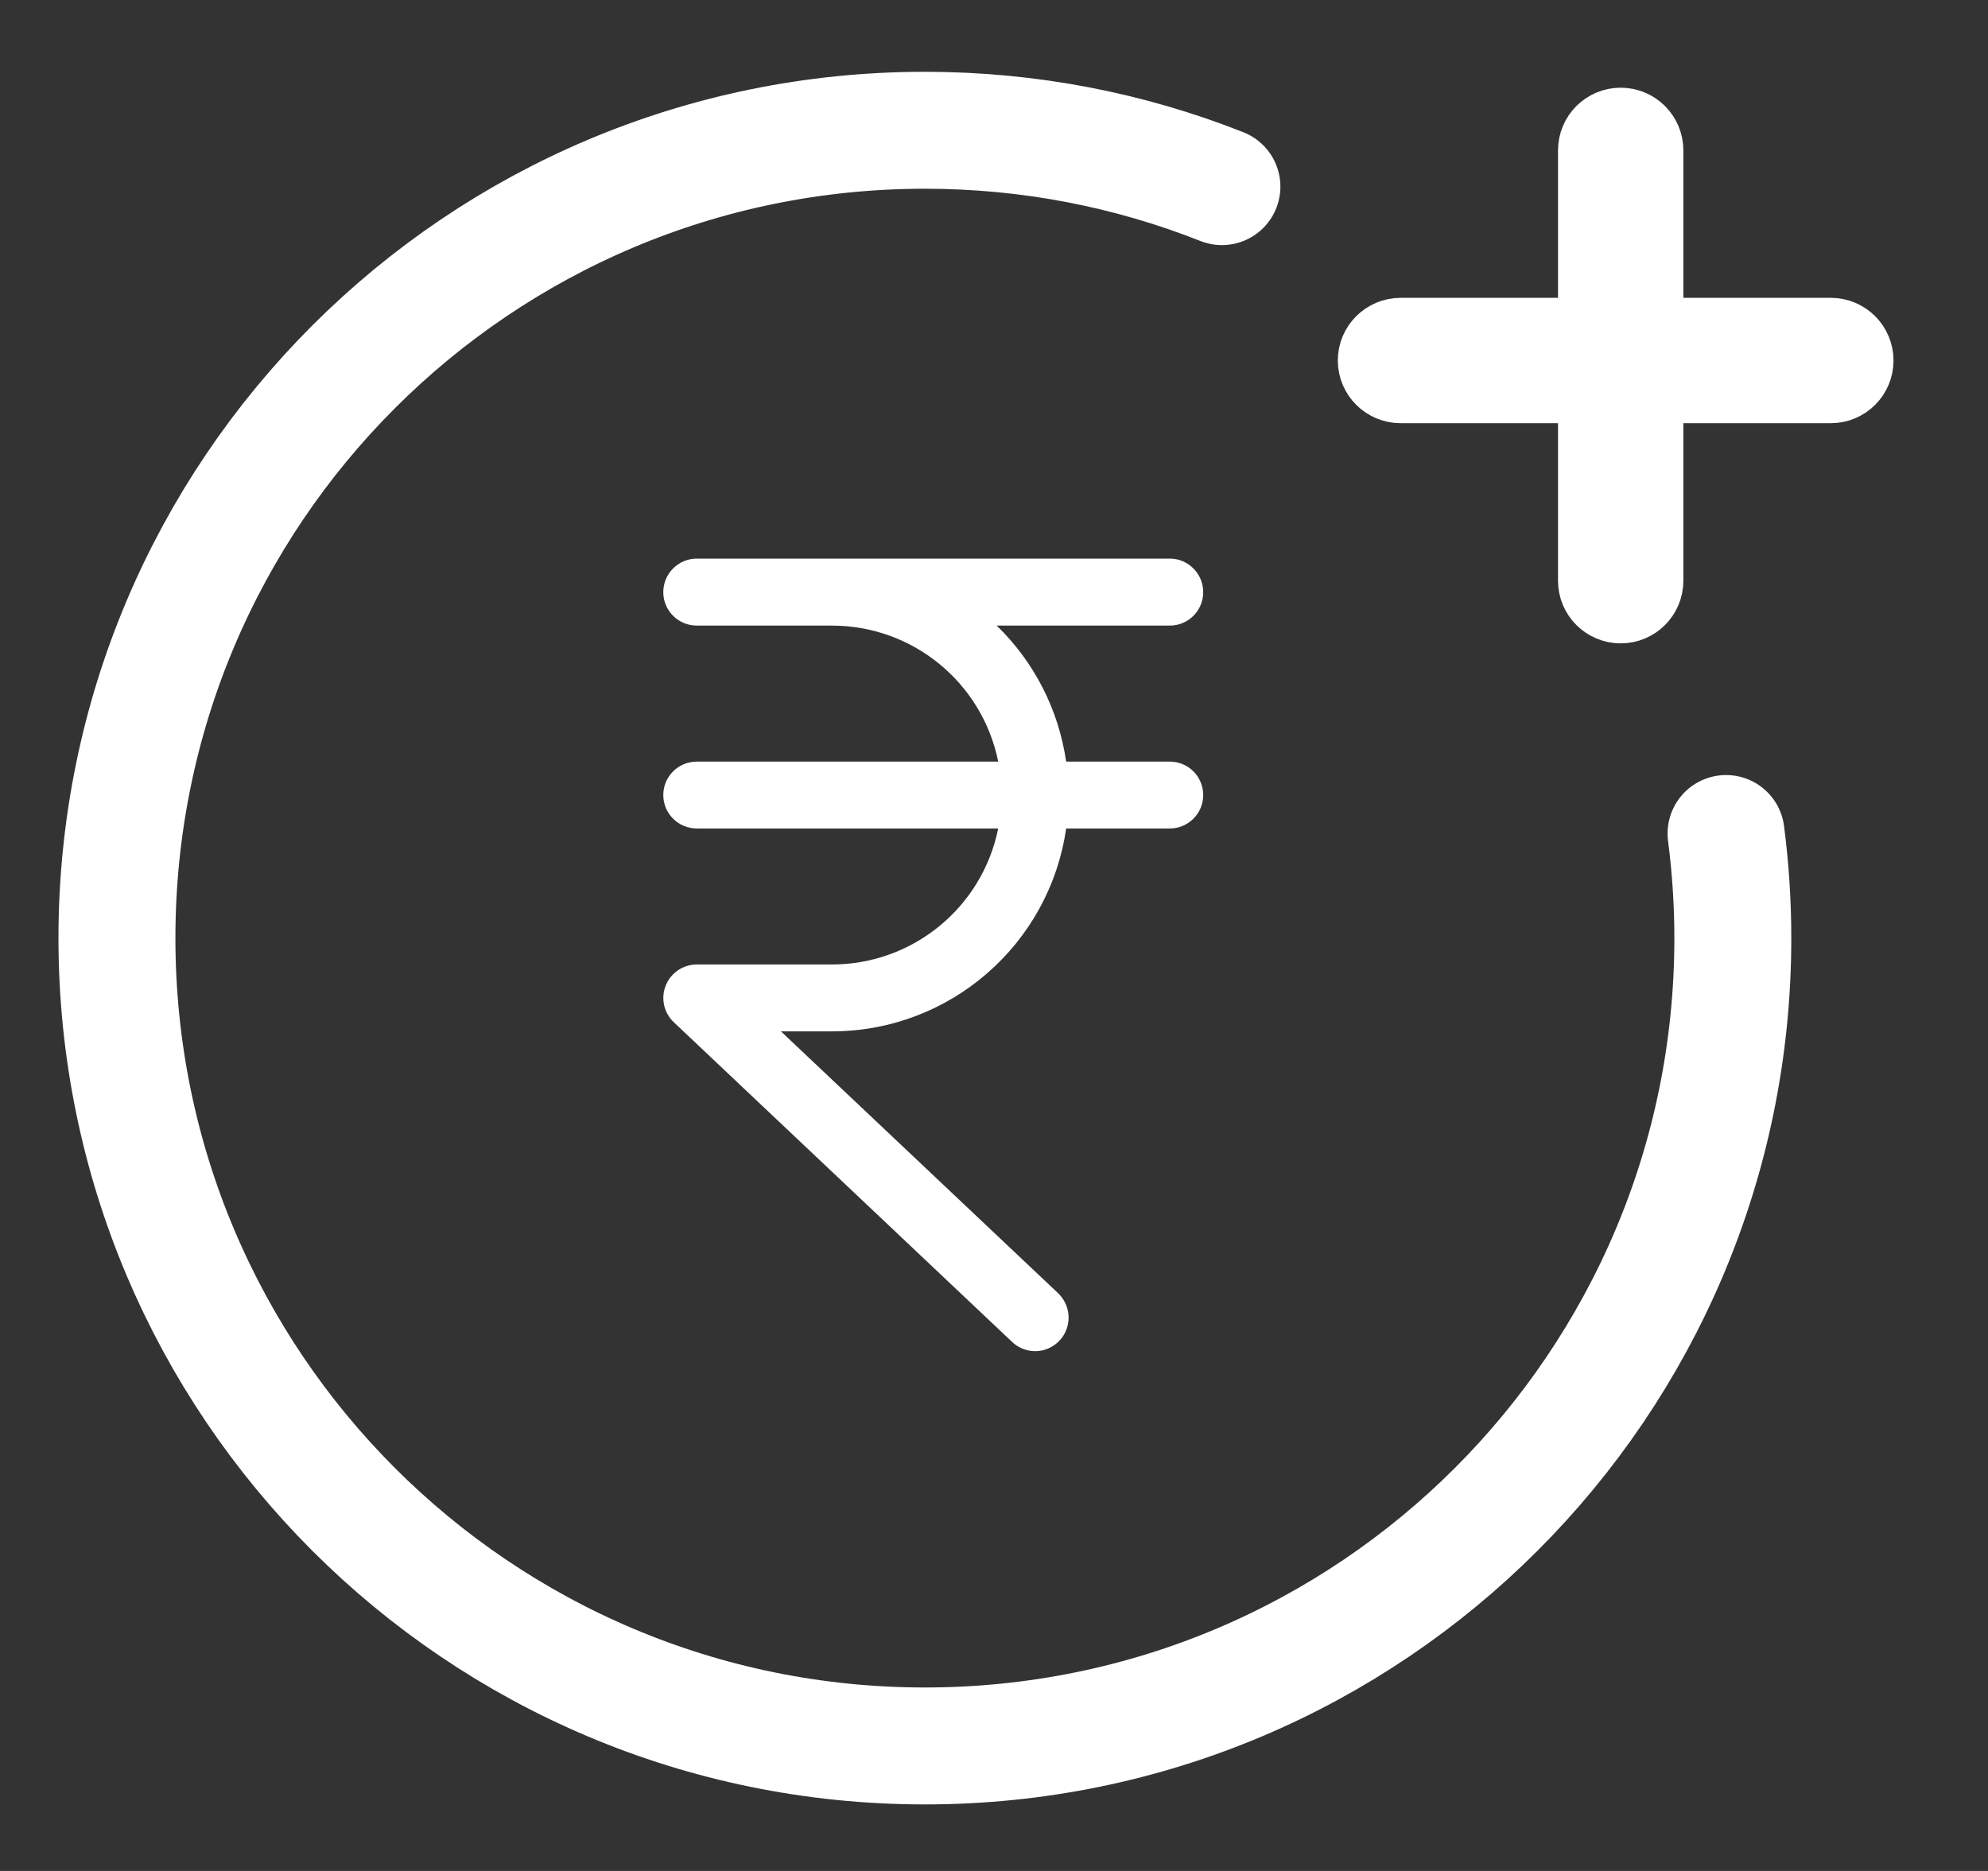
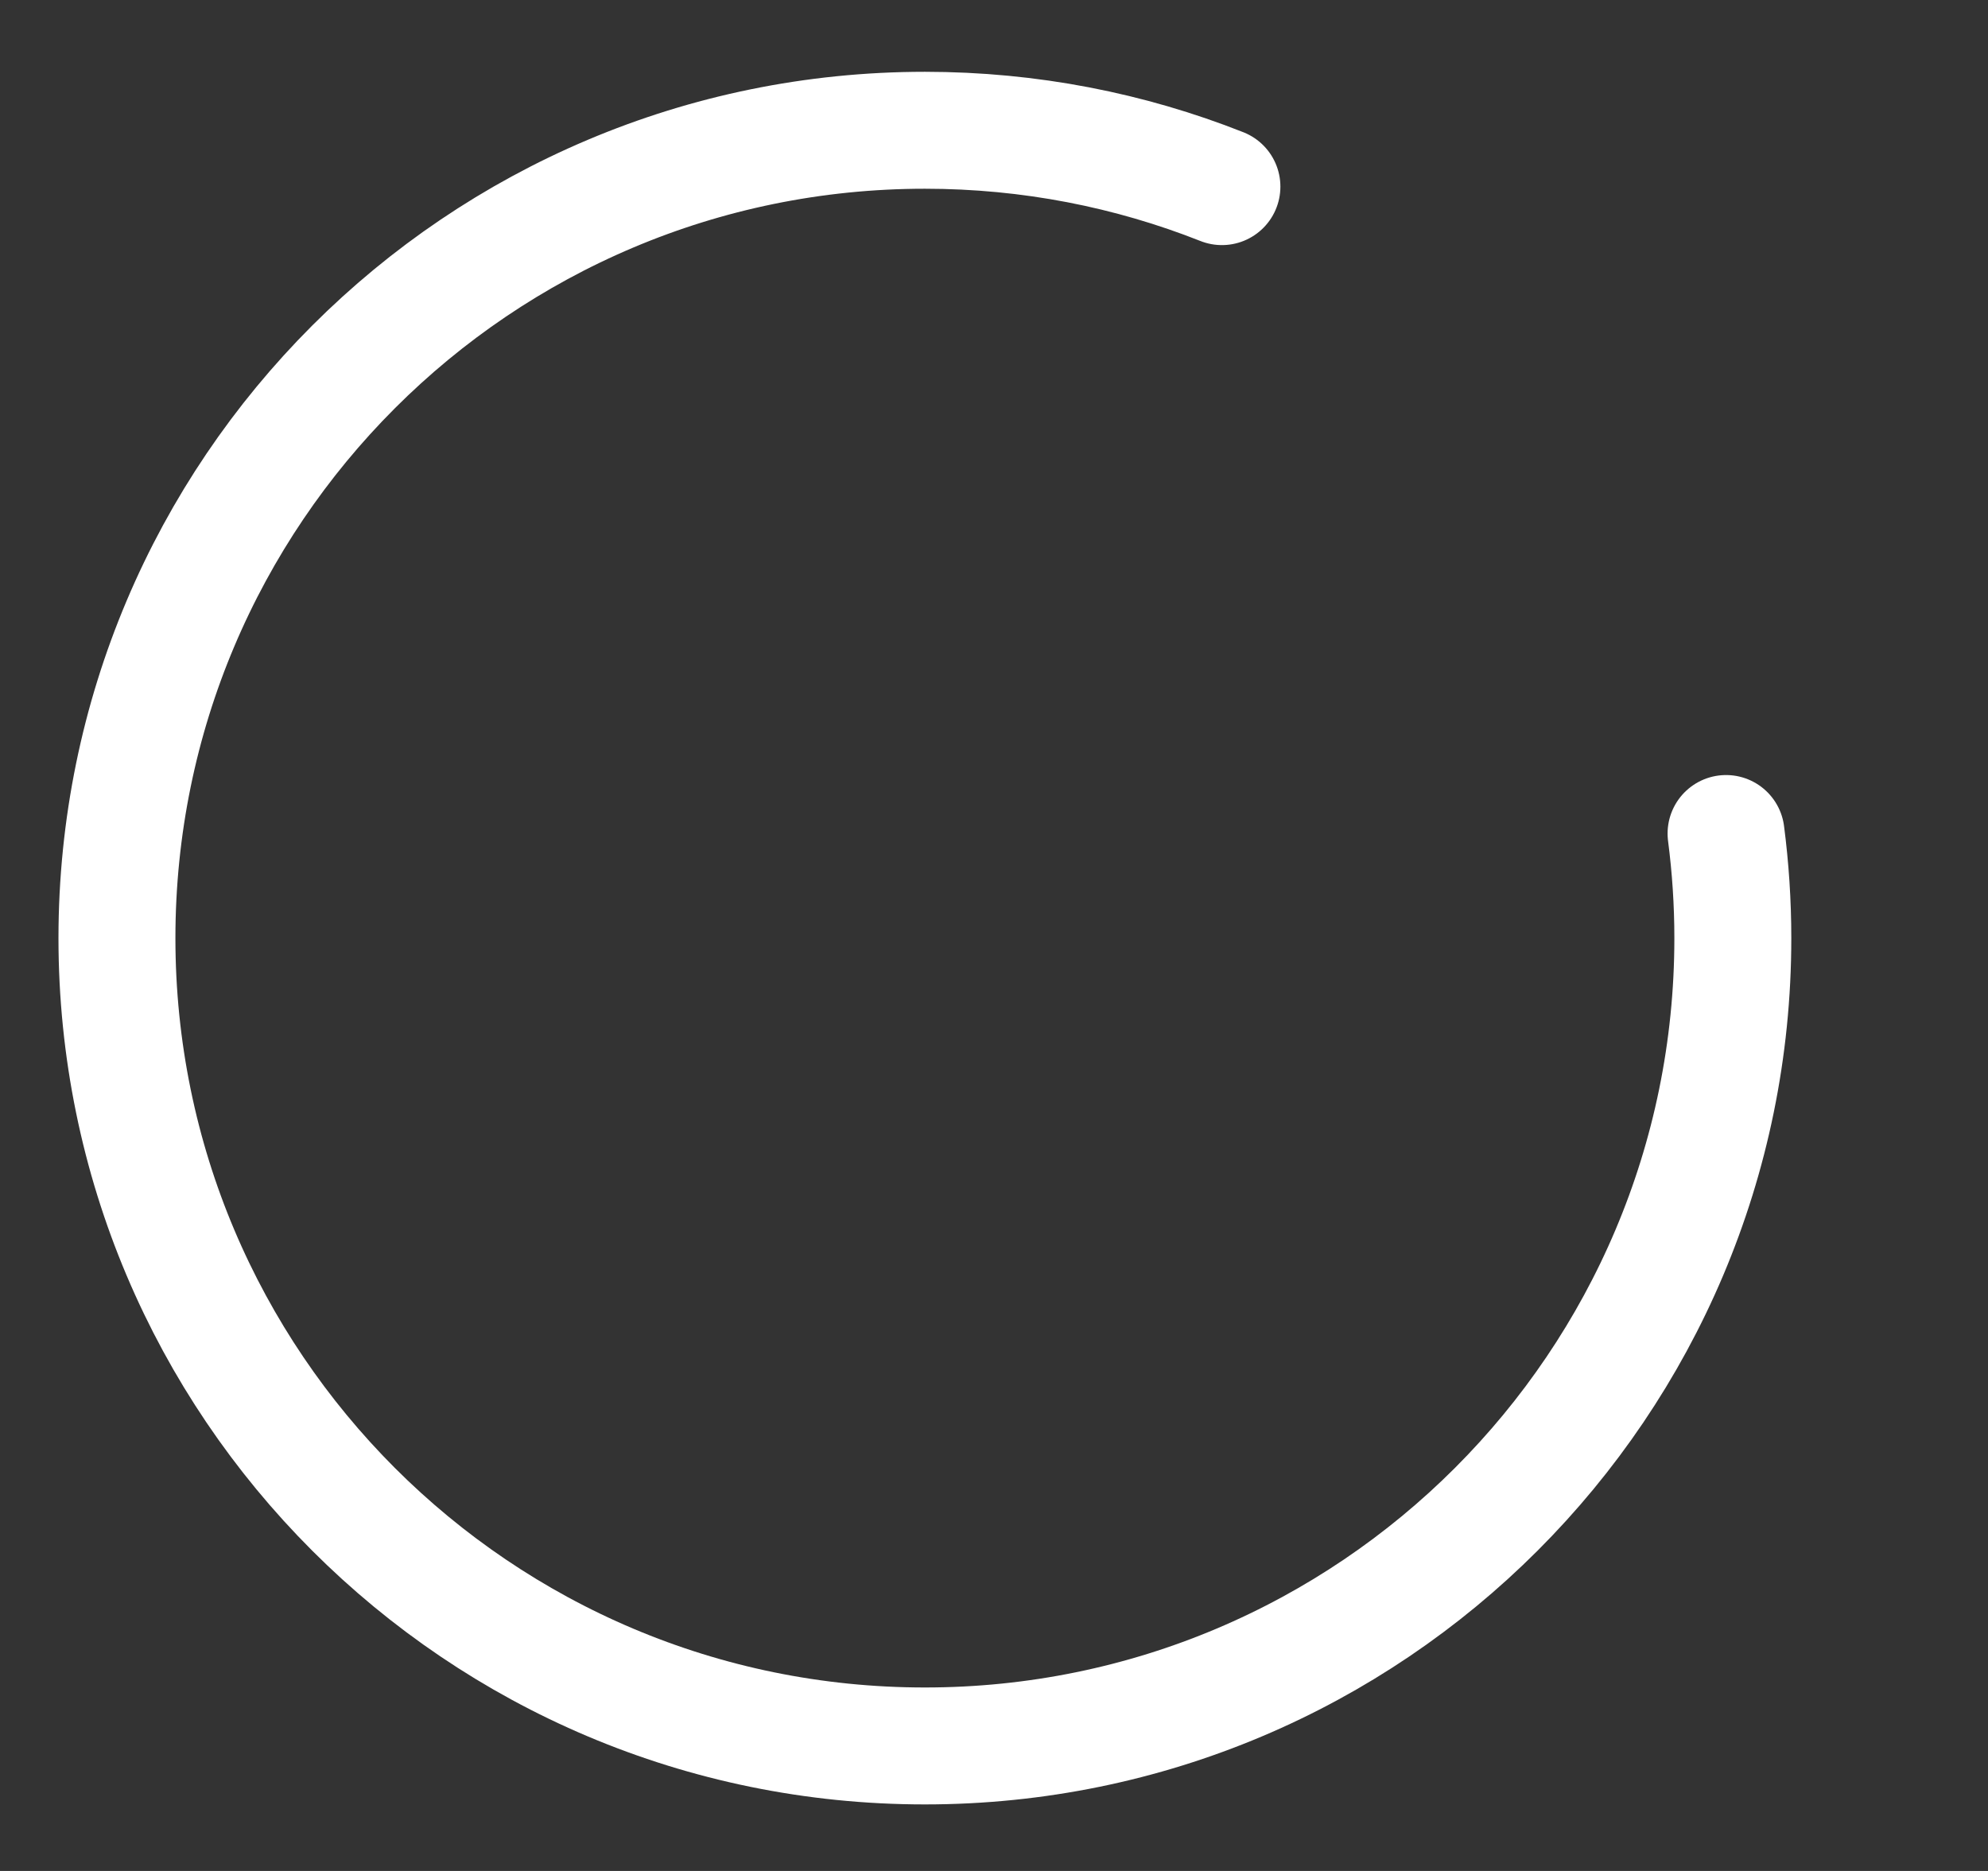
<svg xmlns="http://www.w3.org/2000/svg" width="17" height="16" viewBox="0 0 17 16" fill="none">
  <rect x="0" y="0" width="17" height="16" fill="#333333" stroke="none" />
-   <path d="M10.289 5.064C10.289 4.906 10.161 4.777 10.003 4.777H5.959C5.8 4.777 5.672 4.906 5.672 5.064C5.672 5.222 5.8 5.35 5.959 5.35H7.116C7.806 5.351 8.399 5.837 8.536 6.513H5.959C5.8 6.513 5.672 6.641 5.672 6.799C5.672 6.957 5.8 7.085 5.959 7.085H8.536C8.399 7.761 7.806 8.247 7.116 8.248H5.959C5.841 8.248 5.736 8.32 5.693 8.428C5.649 8.537 5.677 8.662 5.762 8.742L8.655 11.476C8.729 11.546 8.835 11.572 8.933 11.543C9.032 11.513 9.107 11.434 9.13 11.334C9.154 11.234 9.122 11.13 9.048 11.059L6.678 8.82H7.116C8.121 8.819 8.973 8.08 9.117 7.085H10.003C10.161 7.085 10.289 6.957 10.289 6.799C10.289 6.641 10.161 6.513 10.003 6.513H9.117C9.053 6.07 8.844 5.661 8.523 5.35H10.003C10.161 5.35 10.289 5.222 10.289 5.064Z" fill="white" />
-   <path d="M15.942 3.083C15.942 2.925 15.814 2.797 15.656 2.797H14.145V1.286C14.145 1.128 14.017 1 13.859 1C13.701 1 13.573 1.128 13.573 1.286V2.797H11.977C11.819 2.797 11.69 2.925 11.69 3.083C11.69 3.241 11.819 3.369 11.977 3.369H13.573V4.966C13.573 5.124 13.701 5.252 13.859 5.252C14.017 5.252 14.145 5.124 14.145 4.966V3.369H15.656C15.814 3.369 15.942 3.241 15.942 3.083Z" fill="white" stroke="white" stroke-width="0.5" />
  <path d="M10.449 1.596C9.663 1.285 8.806 1.114 7.909 1.114C4.093 1.114 1 4.207 1 8.023C1 11.838 4.093 14.931 7.909 14.931V14.931C11.725 14.931 14.818 11.838 14.818 8.023C14.818 7.719 14.798 7.421 14.76 7.128" stroke="white" stroke-linecap="round" />
</svg>